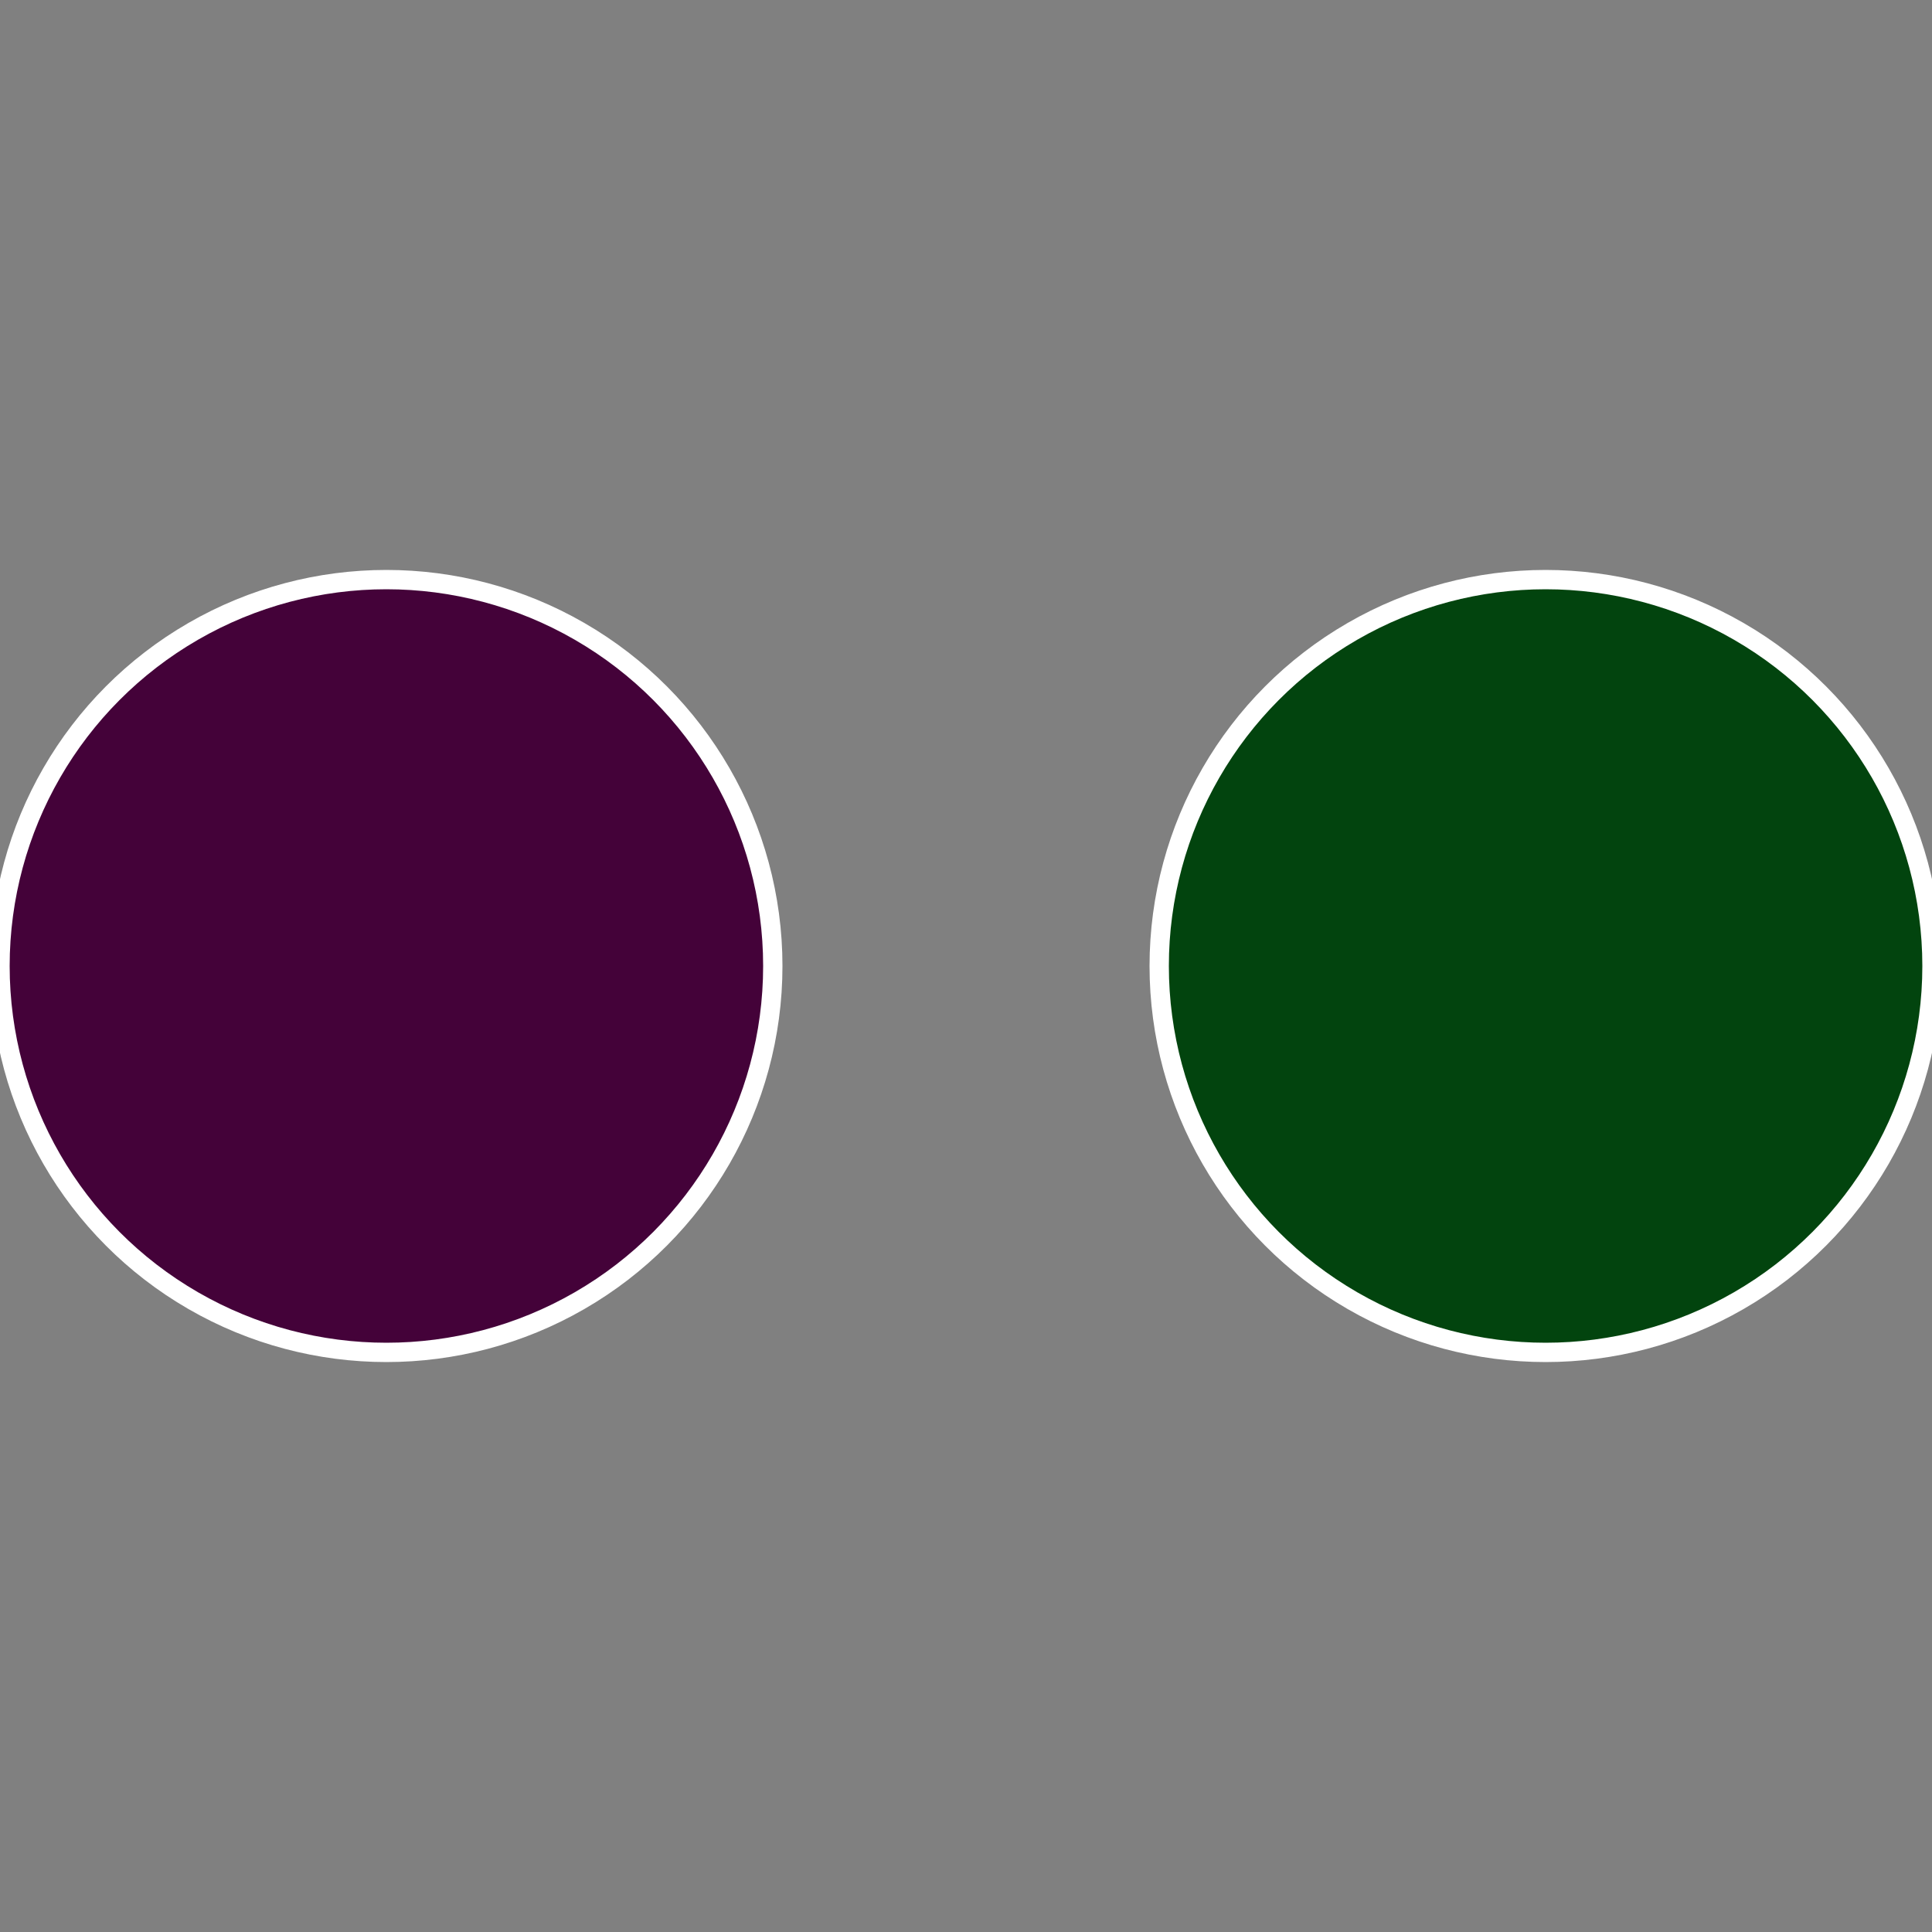
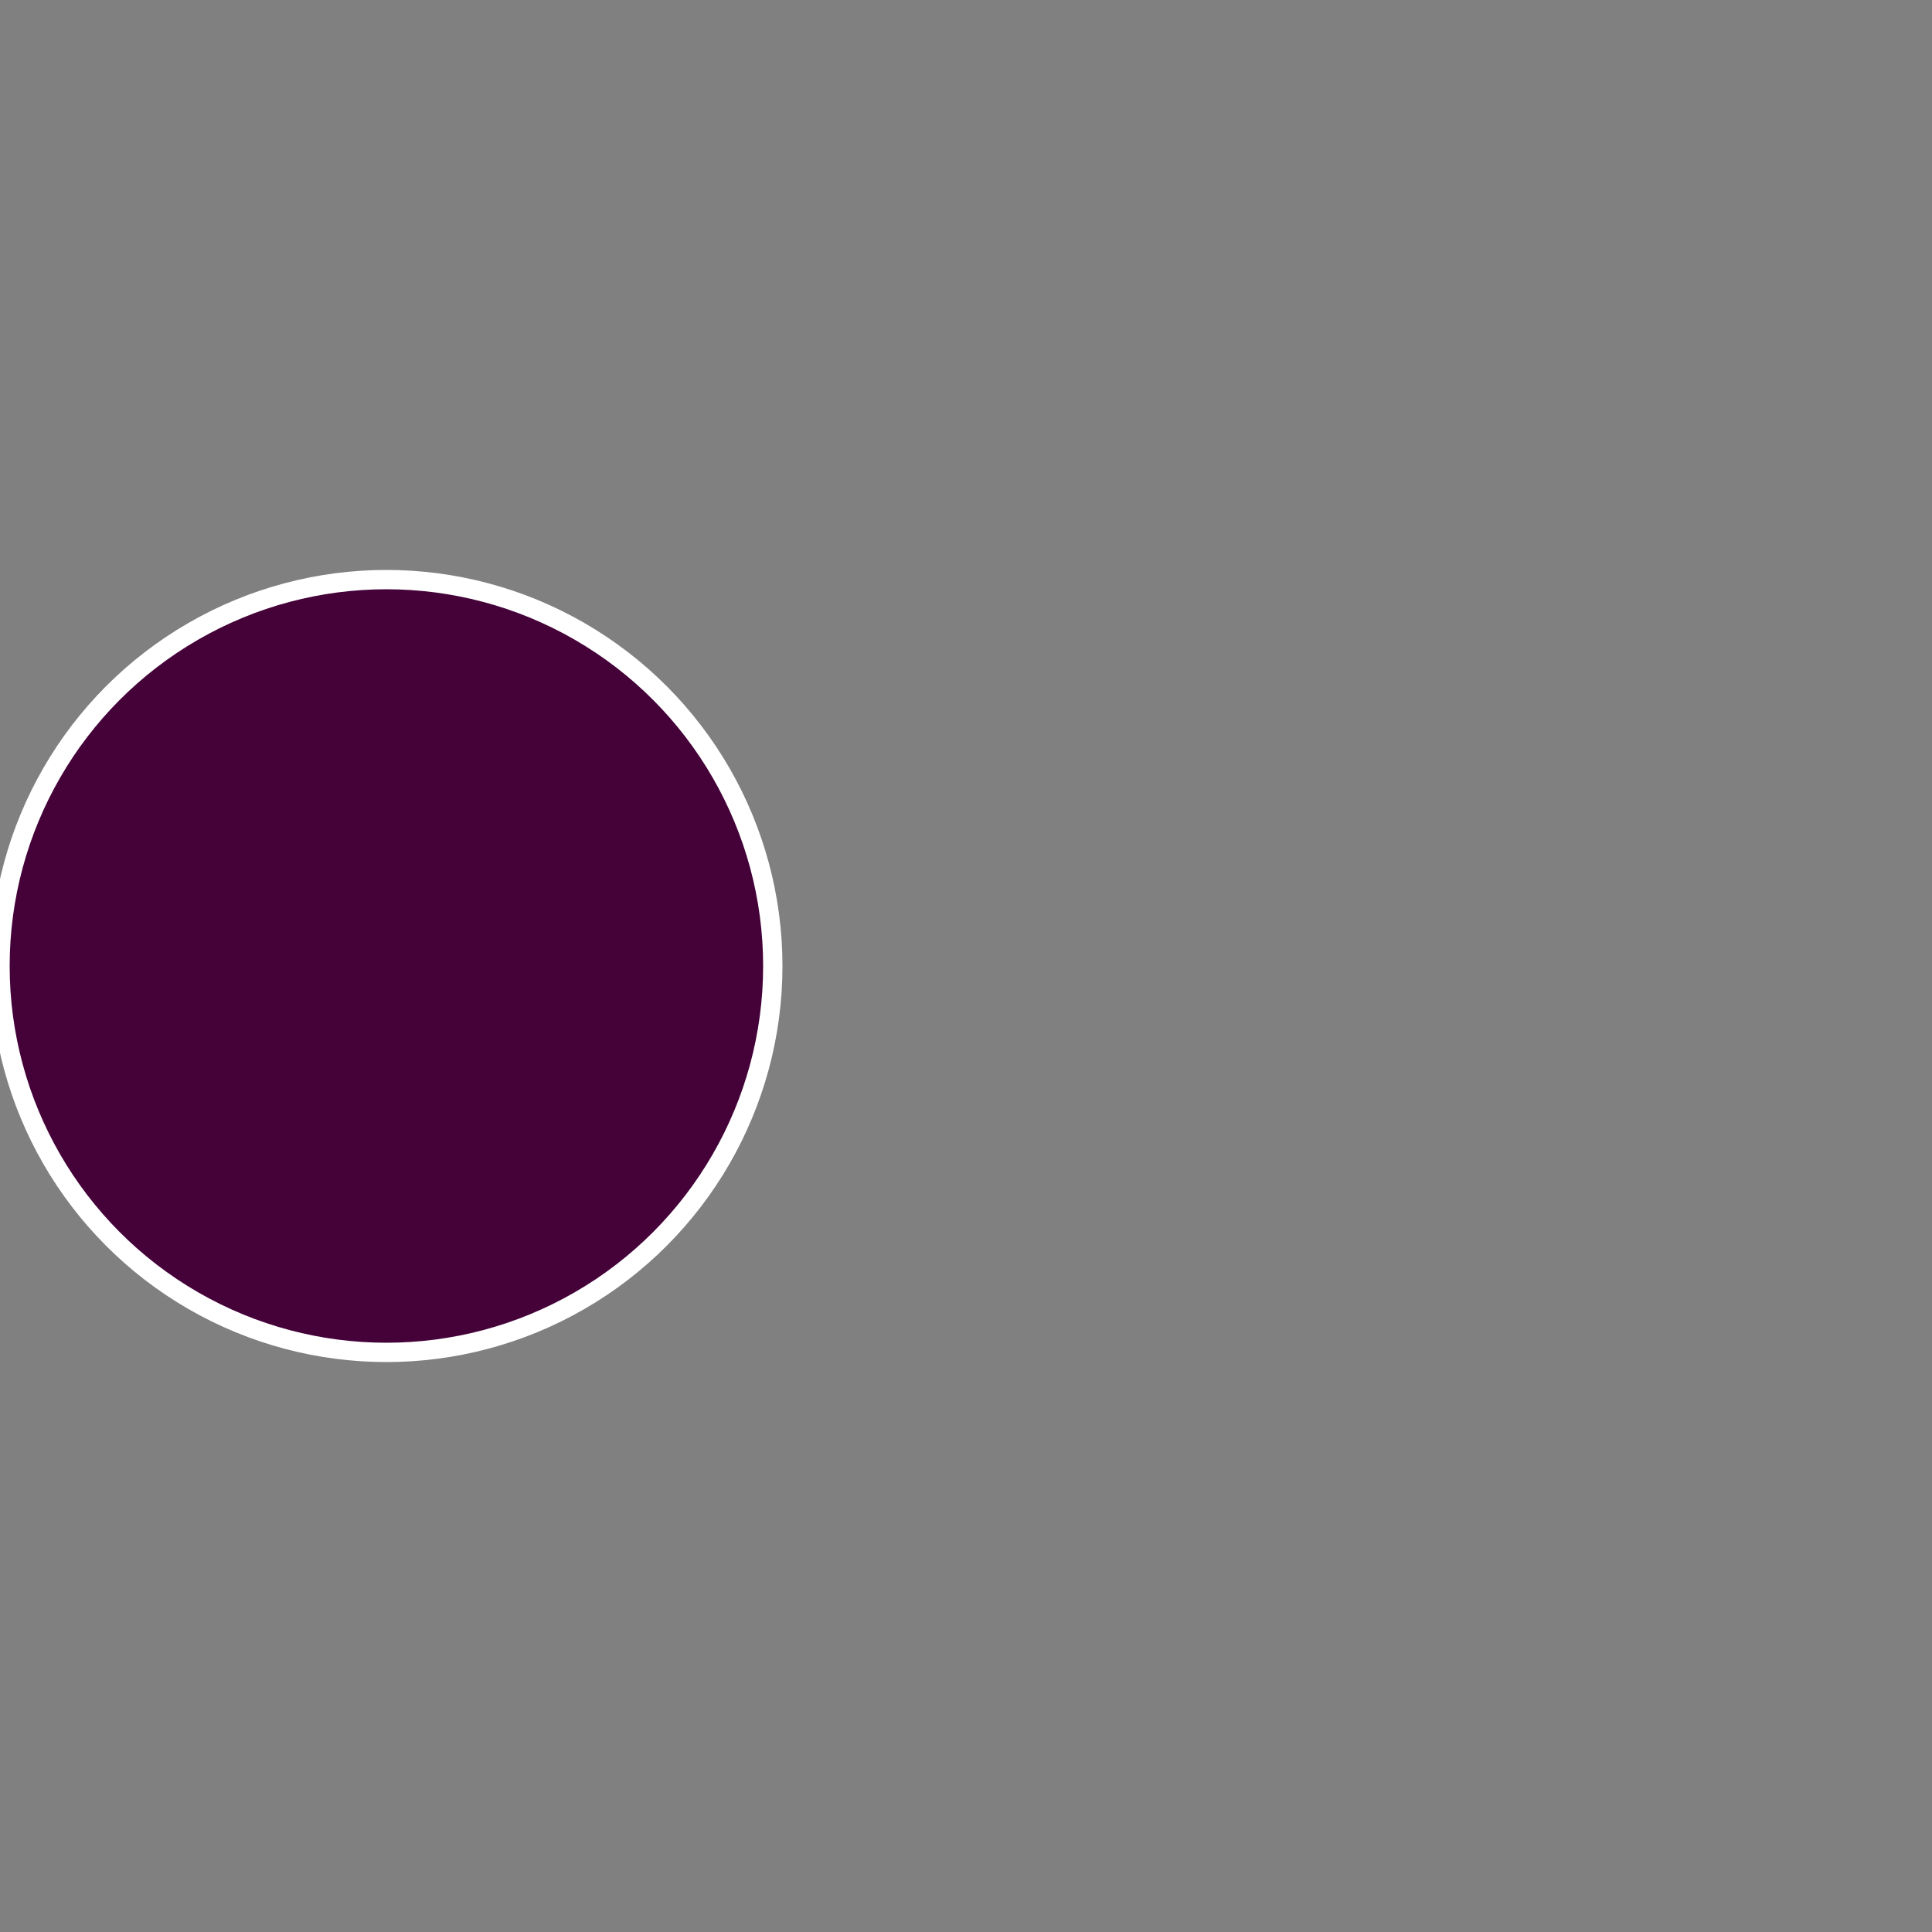
<svg xmlns="http://www.w3.org/2000/svg" width="500" height="500" viewBox="-1 -1 2 2">
  <rect x="-1" y="-1" width="2" height="2" fill="#808080" stroke="none" />
-   <circle cx="0.6" cy="0" r="0.4" fill="#02440e" stroke="#fff" stroke-width="1%" />
  <circle cx="-0.6" cy="7.3478807948841E-17" r="0.4" fill="#440239" stroke="#fff" stroke-width="1%" />
</svg>